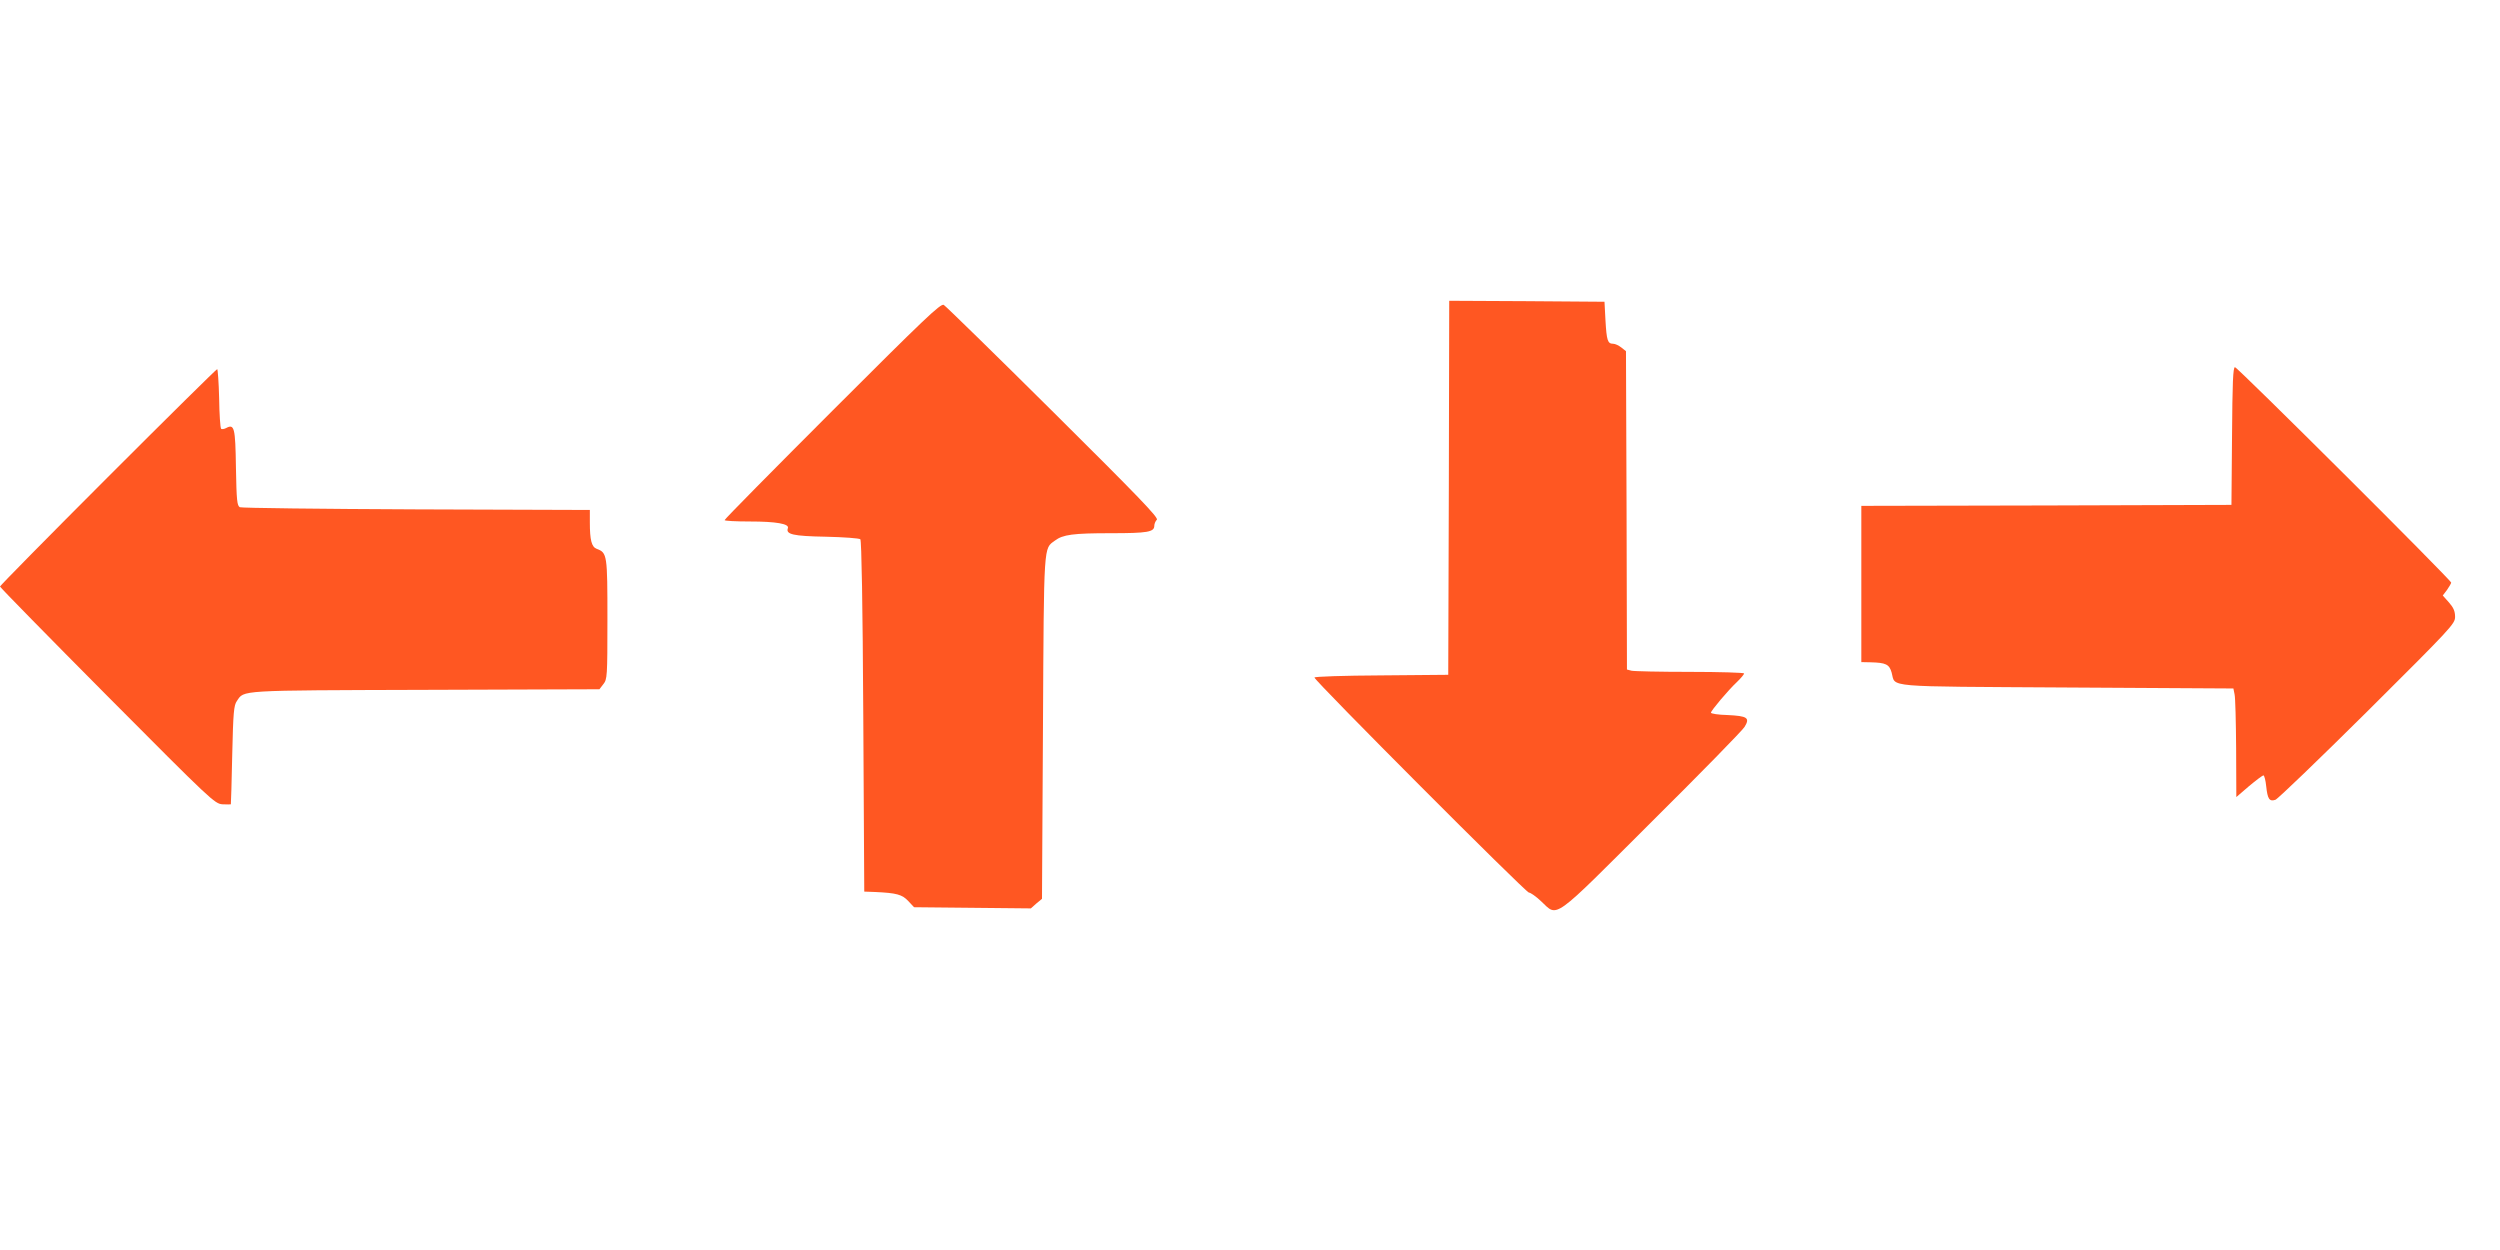
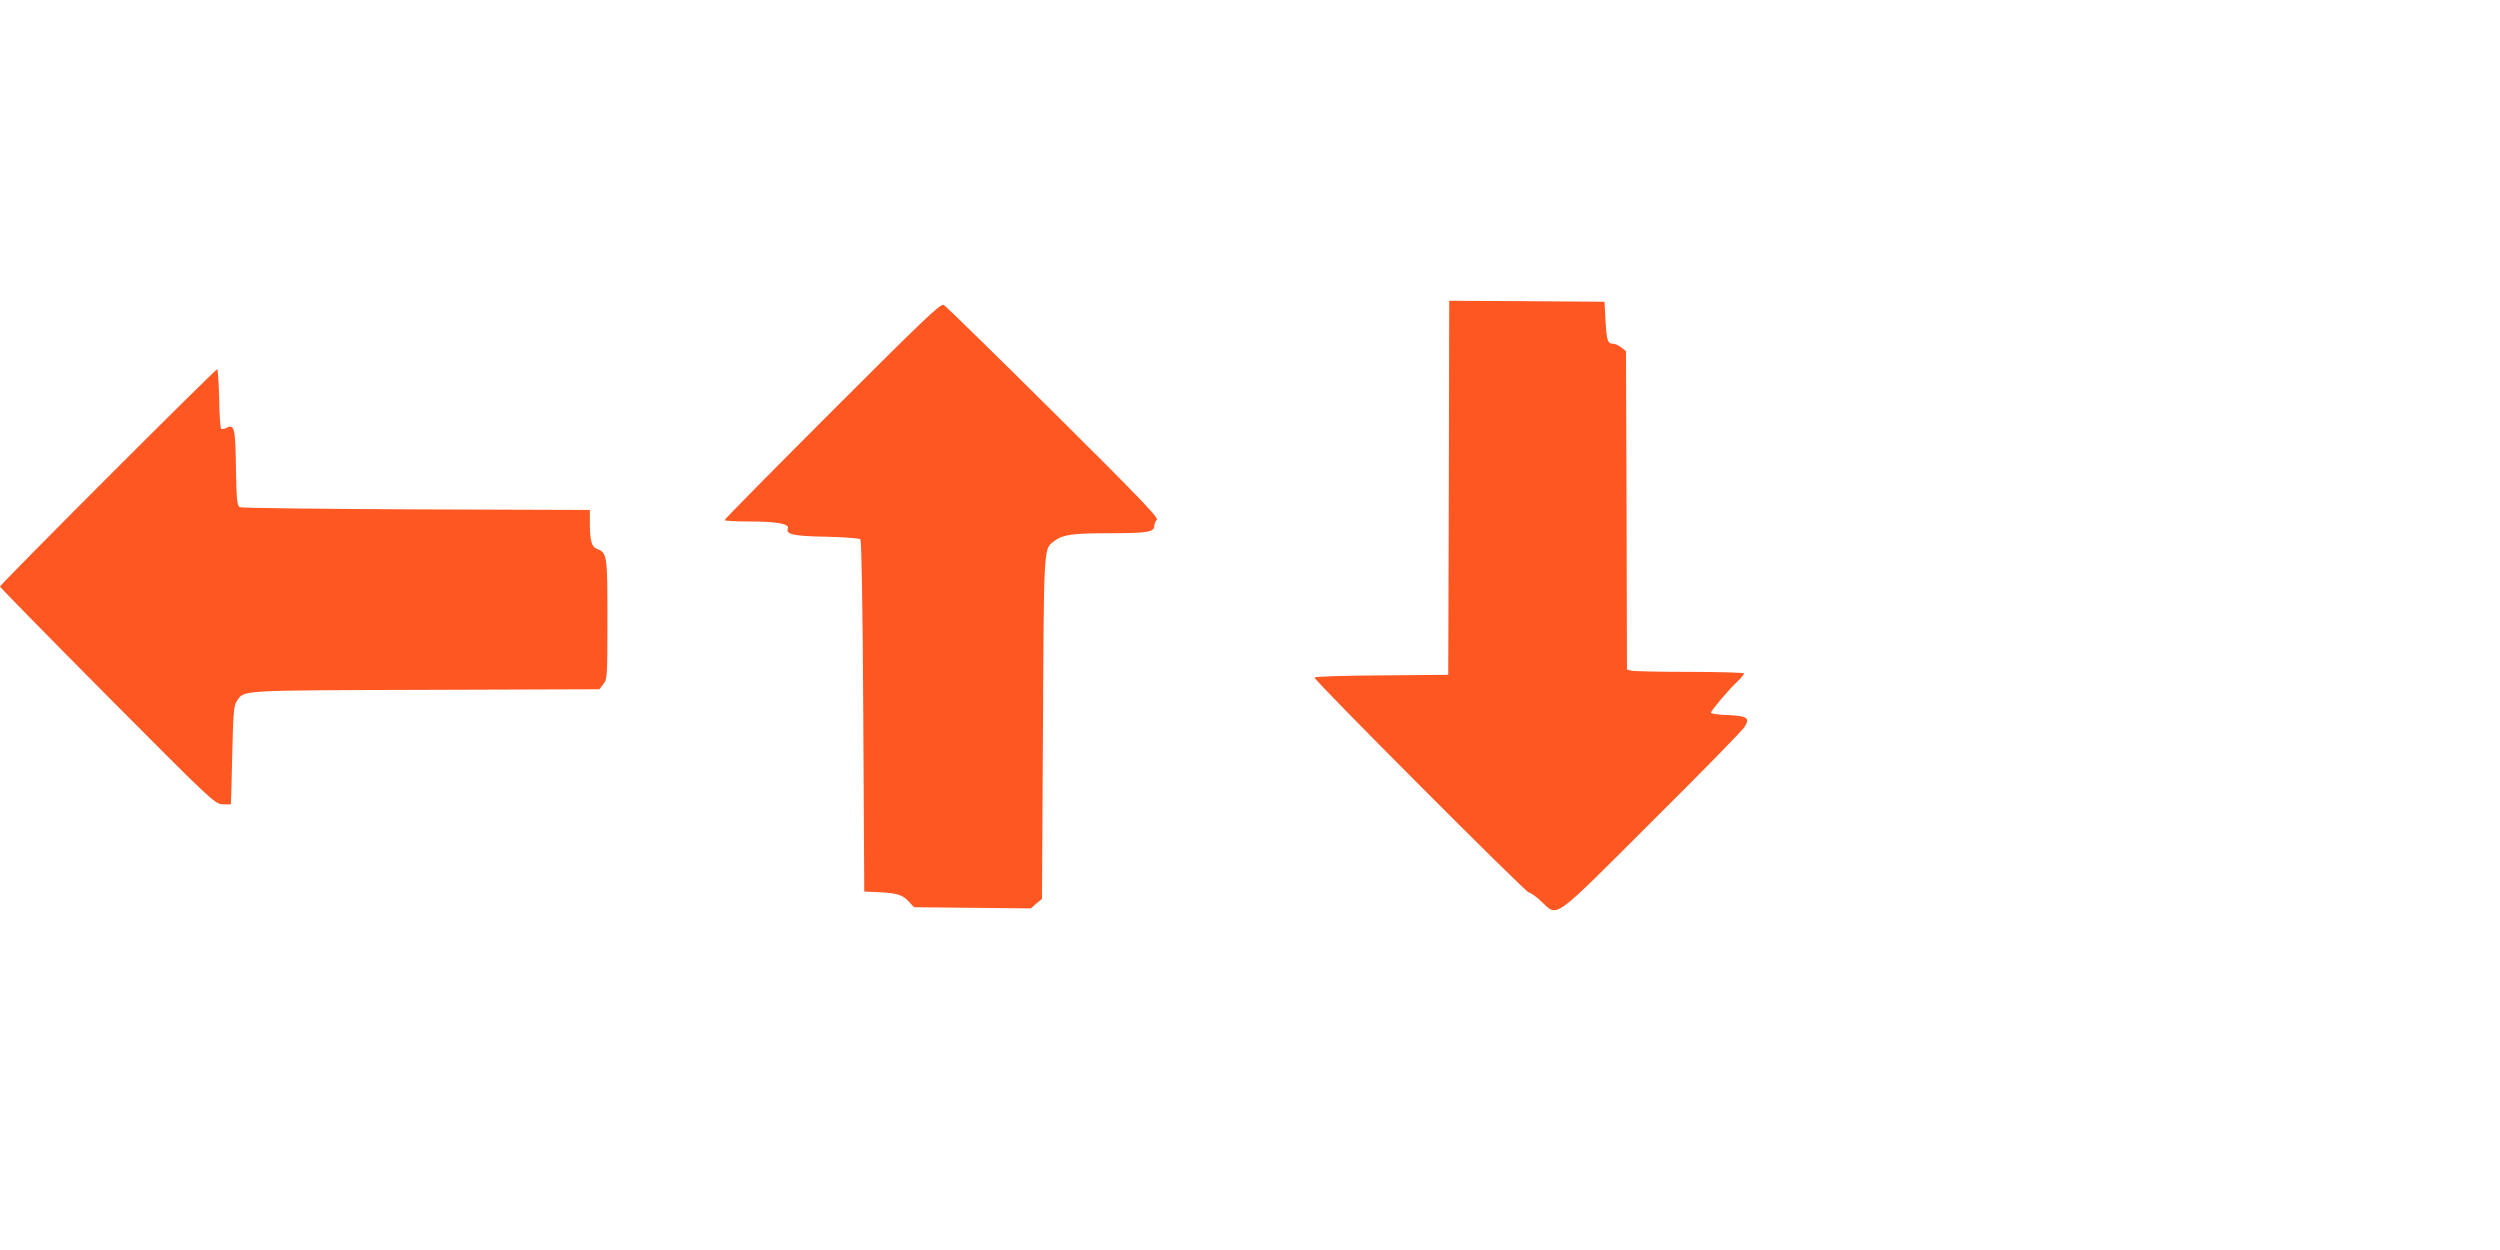
<svg xmlns="http://www.w3.org/2000/svg" version="1.0" width="1280pt" height="640pt" viewBox="0 0 1280 640" preserveAspectRatio="xMidYMid meet">
  <g transform="translate(0,640) scale(0.1,-0.1)" fill="#ff5722" stroke="none">
    <path d="M7418 3903 l-3 -958 -342 -3 c-196 -1 -343 -6 -343 -11 0 -16 1082 -1101 1098 -1101 8 0 37 -20 63 -45 87 -81 49 -108 566 408 250 248 464 467 475 485 29 47 15 56 -87 61 -47 1 -85 7 -85 12 0 10 87 114 134 158 20 19 36 39 36 43 0 4 -125 8 -277 8 -153 0 -288 3 -300 6 l-23 6 -2 815 -3 815 -24 19 c-13 10 -31 19 -42 19 -28 0 -33 17 -39 120 l-5 95 -397 3 -398 2 -2 -957z" />
-     <path d="M4262 4297 c-304 -304 -552 -555 -552 -560 0 -4 57 -7 128 -7 136 0 204 -12 196 -34 -12 -32 26 -41 195 -44 91 -2 171 -8 176 -13 6 -7 12 -329 15 -907 l5 -897 55 -2 c111 -5 139 -13 170 -46 l30 -32 299 -3 299 -3 28 25 29 24 5 879 c5 954 3 912 61 955 41 31 93 38 287 38 187 0 222 6 222 38 0 10 6 24 13 31 10 10 -93 117 -530 551 -299 297 -551 543 -561 549 -16 8 -97 -69 -570 -542z" />
-     <path d="M11428 4168 l-3 -353 -947 -3 -948 -2 0 -400 0 -400 48 -1 c77 -2 95 -10 107 -52 22 -78 -56 -71 898 -77 l852 -5 6 -30 c4 -16 7 -141 8 -278 l1 -248 65 56 c36 30 69 55 74 55 4 0 11 -25 14 -56 7 -65 16 -79 47 -69 12 4 224 208 471 453 432 430 449 448 449 484 0 28 -8 47 -31 73 l-32 36 22 29 c11 16 21 33 21 37 0 13 -1094 1103 -1107 1103 -10 0 -13 -81 -15 -352z" />
+     <path d="M4262 4297 c-304 -304 -552 -555 -552 -560 0 -4 57 -7 128 -7 136 0 204 -12 196 -34 -12 -32 26 -41 195 -44 91 -2 171 -8 176 -13 6 -7 12 -329 15 -907 l5 -897 55 -2 c111 -5 139 -13 170 -46 l30 -32 299 -3 299 -3 28 25 29 24 5 879 c5 954 3 912 61 955 41 31 93 38 287 38 187 0 222 6 222 38 0 10 6 24 13 31 10 10 -93 117 -530 551 -299 297 -551 543 -561 549 -16 8 -97 -69 -570 -542" />
    <path d="M552 3957 c-303 -303 -552 -556 -552 -560 0 -4 247 -256 549 -560 533 -536 550 -552 590 -555 23 -1 42 -1 43 0 1 2 4 116 7 253 5 216 8 254 24 276 38 56 -1 54 964 57 l892 3 20 26 c20 25 21 38 21 332 0 331 -1 341 -55 361 -26 10 -35 44 -35 136 l0 63 -887 3 c-489 2 -896 7 -905 11 -14 8 -17 33 -20 203 -3 207 -8 225 -51 202 -10 -5 -22 -7 -25 -3 -4 4 -9 74 -10 156 -2 82 -7 149 -10 149 -4 0 -256 -249 -560 -553z" />
  </g>
</svg>